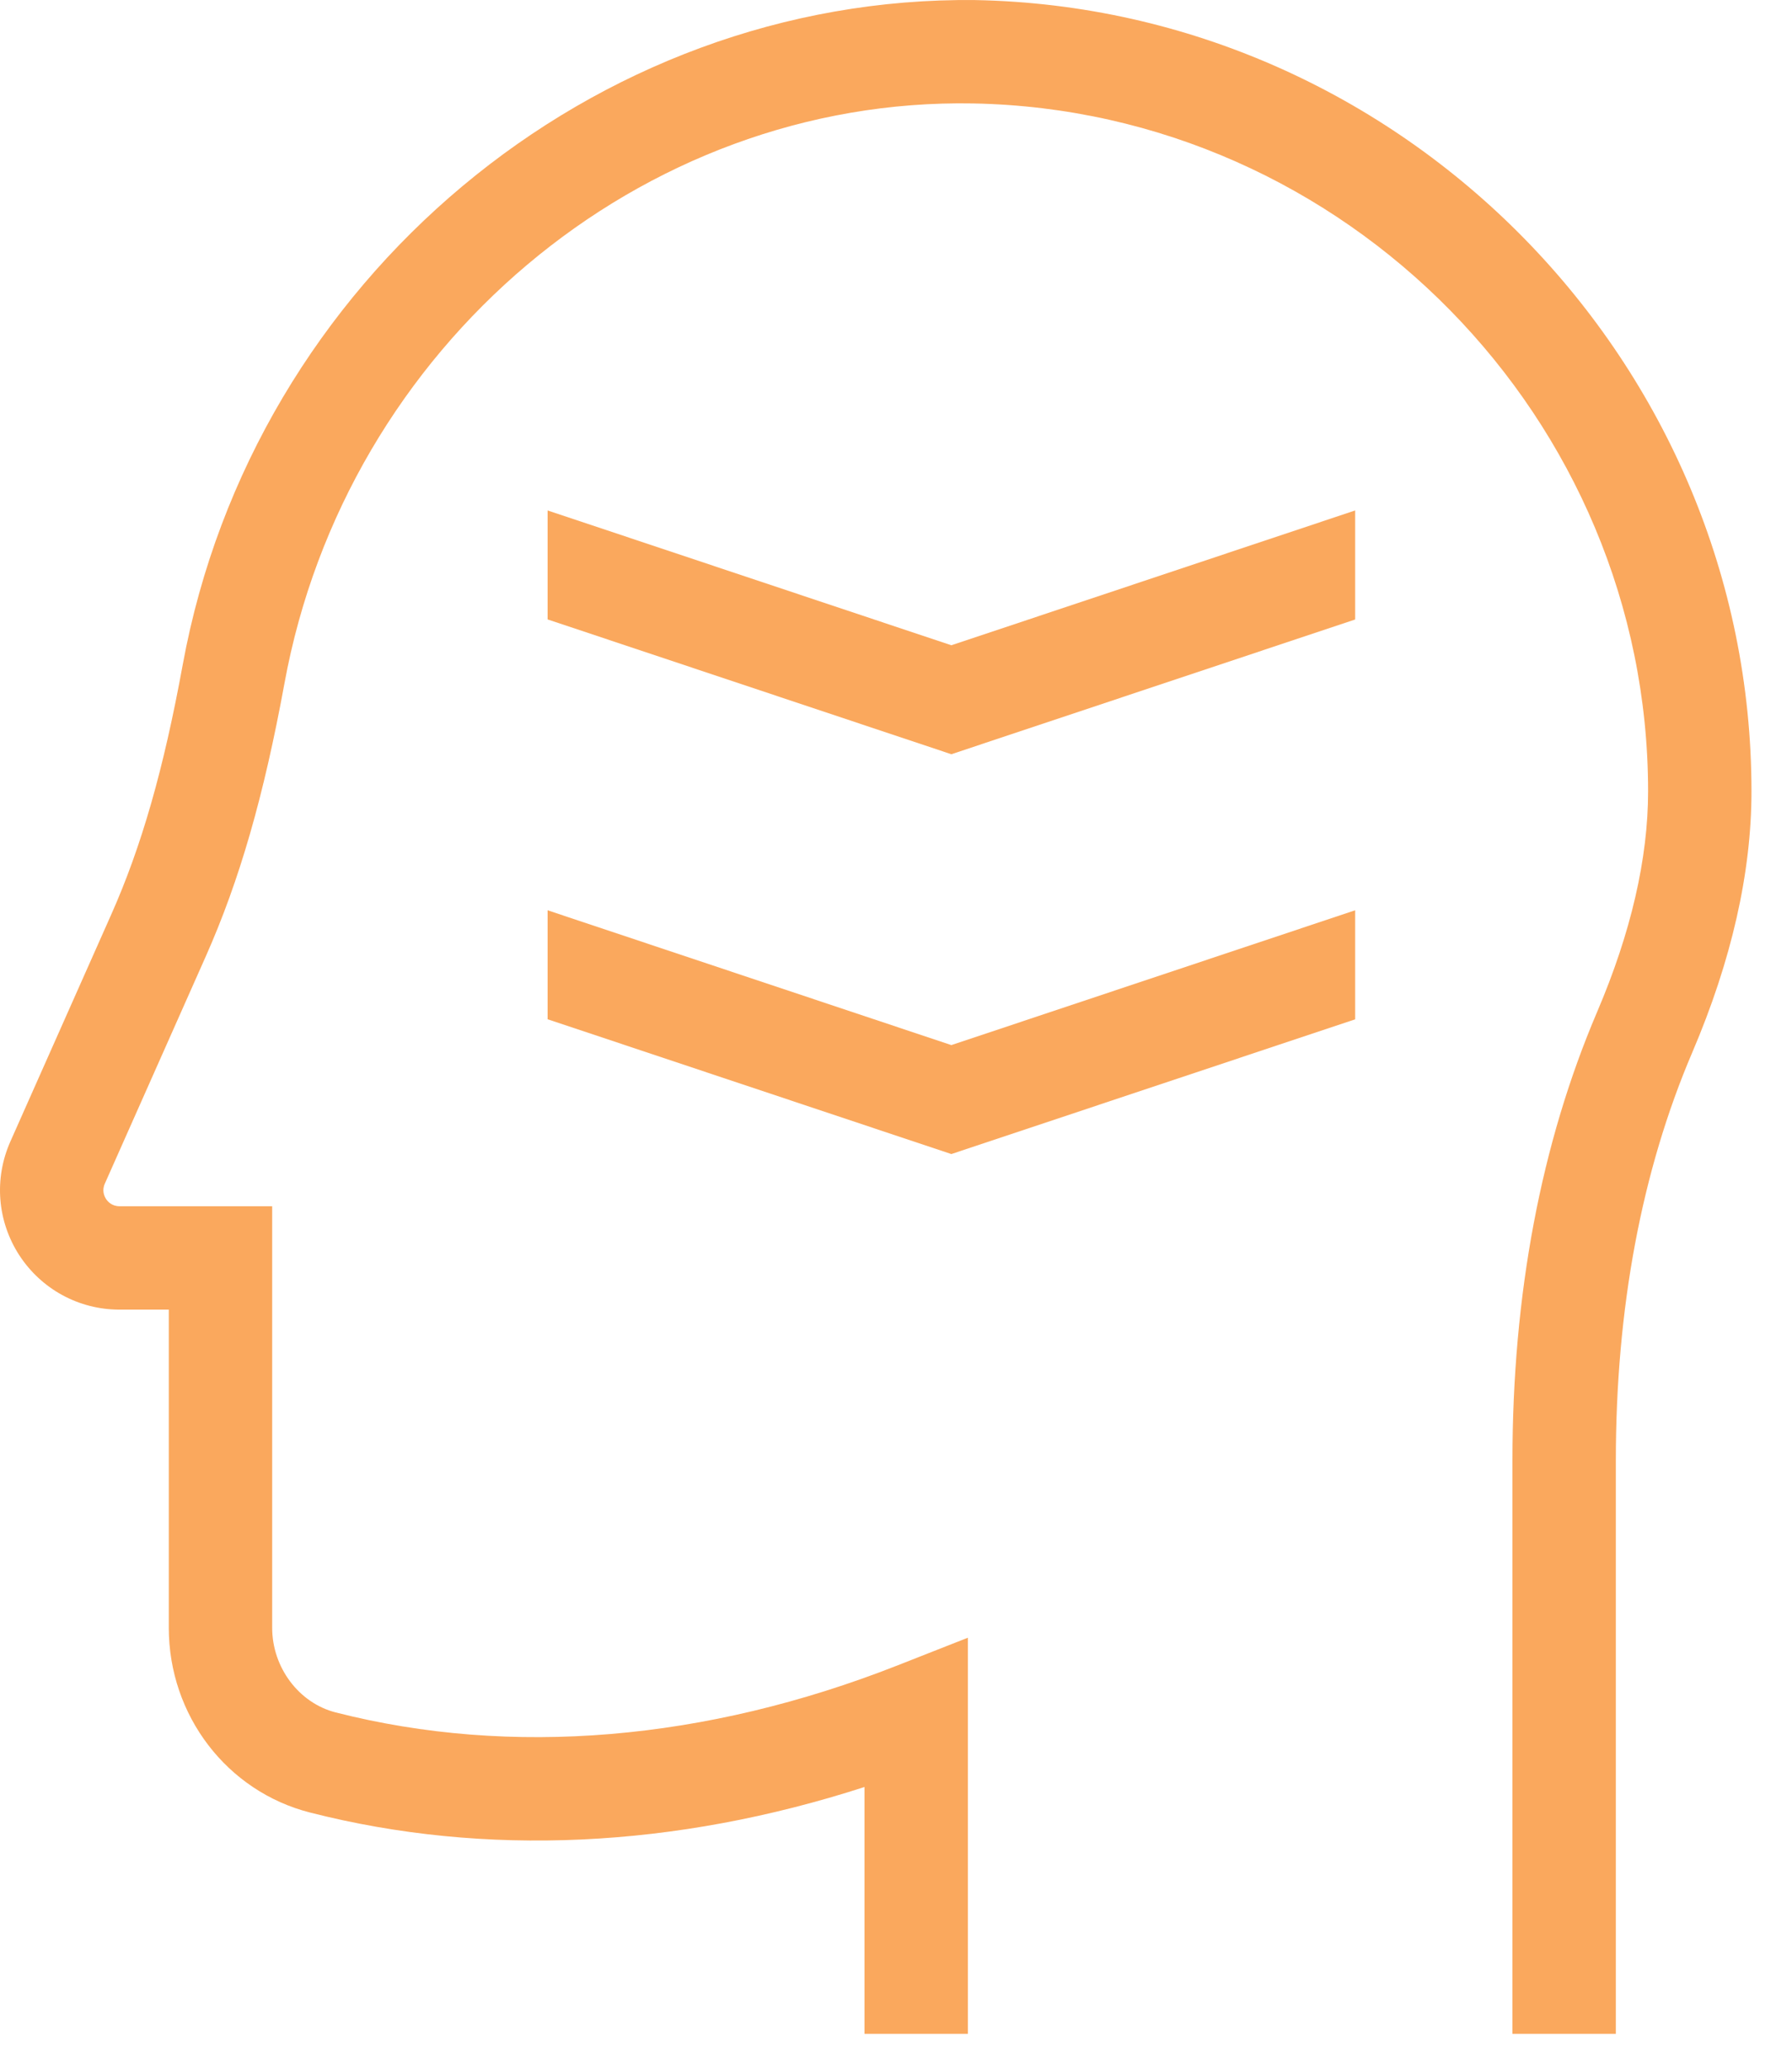
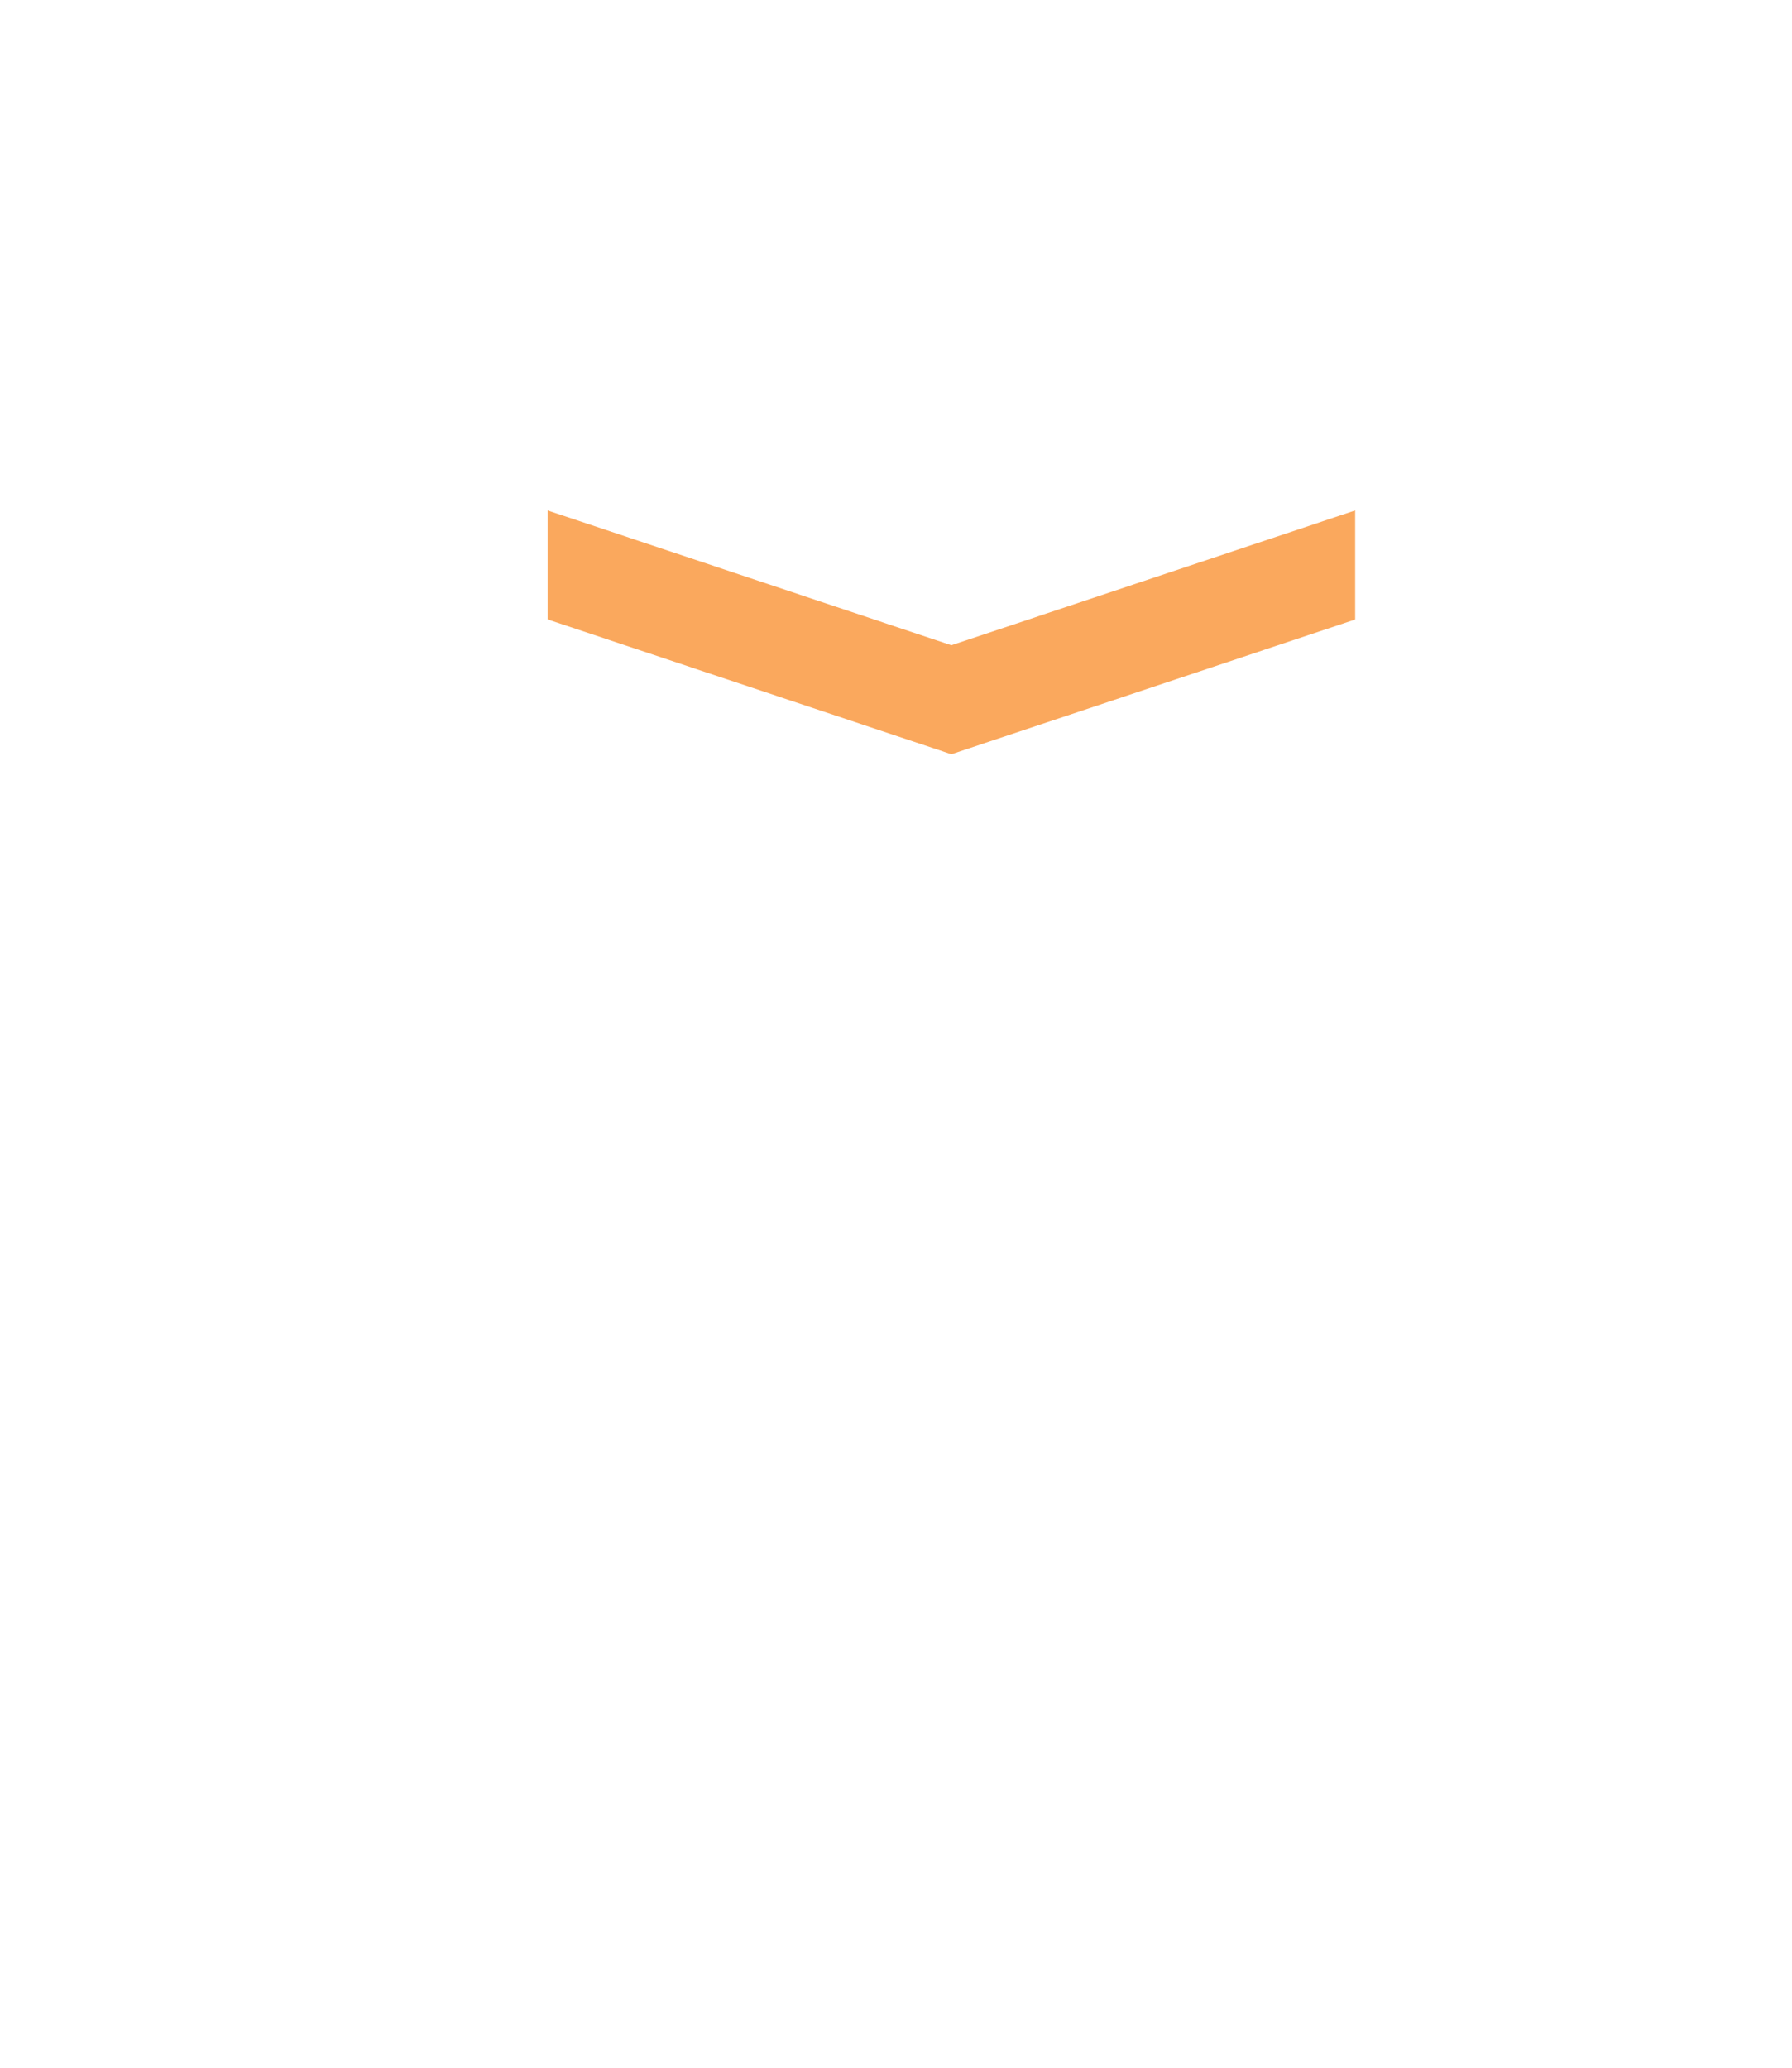
<svg xmlns="http://www.w3.org/2000/svg" width="100%" height="100%" viewBox="0 0 26 30" xml:space="preserve" style="fill-rule:evenodd;clip-rule:evenodd;stroke-linejoin:round;stroke-miterlimit:2;">
  <g transform="matrix(1,0,0,1,14.15,29.446)">
-     <path d="M0,-29.445C-5.529,-29.508 -10.473,-25.402 -11.499,-19.801C-11.776,-18.285 -12.096,-17.166 -12.538,-16.173L-14,-12.883C-14.239,-12.344 -14.19,-11.728 -13.87,-11.234C-13.548,-10.74 -13.005,-10.445 -12.416,-10.445L-11.701,-10.445L-11.701,-5.829C-11.701,-4.558 -10.857,-3.455 -9.65,-3.148C-7.111,-2.5 -4.352,-2.631 -1.607,-3.519L-1.607,0.063L-0.107,0.063L-0.107,-5.685L-1.131,-5.282C-3.914,-4.188 -6.732,-3.951 -9.28,-4.601C-9.813,-4.737 -10.201,-5.253 -10.201,-5.829L-10.201,-11.945L-12.416,-11.945C-12.526,-11.945 -12.586,-12.012 -12.612,-12.051C-12.637,-12.091 -12.674,-12.173 -12.629,-12.273L-11.167,-15.564C-10.675,-16.67 -10.323,-17.893 -10.023,-19.53C-9.129,-24.417 -4.86,-28.035 -0.028,-27.945C5.37,-27.844 9.762,-23.367 9.762,-17.965C9.762,-16.989 9.513,-15.912 9.022,-14.763C8.208,-12.855 7.794,-10.664 7.794,-8.252L7.794,0.063L9.294,0.063L9.294,-8.252C9.294,-10.46 9.667,-12.453 10.402,-14.174C10.973,-15.51 11.262,-16.785 11.262,-17.965C11.262,-24.178 6.21,-29.328 0,-29.445" style="fill:rgb(250,168,93);fill-rule:nonzero;" />
-   </g>
+     </g>
  <g transform="matrix(1,0,0,1,7.945,10.943)">
-     <path d="M0,-3.537L0,-1.956L5.858,0L11.717,-1.955L11.717,-3.537L5.858,-1.581L0,-3.537Z" style="fill:rgb(250,168,93);fill-rule:nonzero;" />
+     <path d="M0,-3.537L0,-1.956L5.858,0L11.717,-1.955L11.717,-3.537L5.858,-1.581L0,-3.537" style="fill:rgb(250,168,93);fill-rule:nonzero;" />
  </g>
  <g transform="matrix(1,0,0,1,7.945,16.744)">
-     <path d="M0,-3.537L0,-1.956L5.858,0L11.717,-1.955L11.717,-3.537L5.858,-1.581L0,-3.537Z" style="fill:rgb(250,168,93);fill-rule:nonzero;" />
-   </g>
+     </g>
</svg>